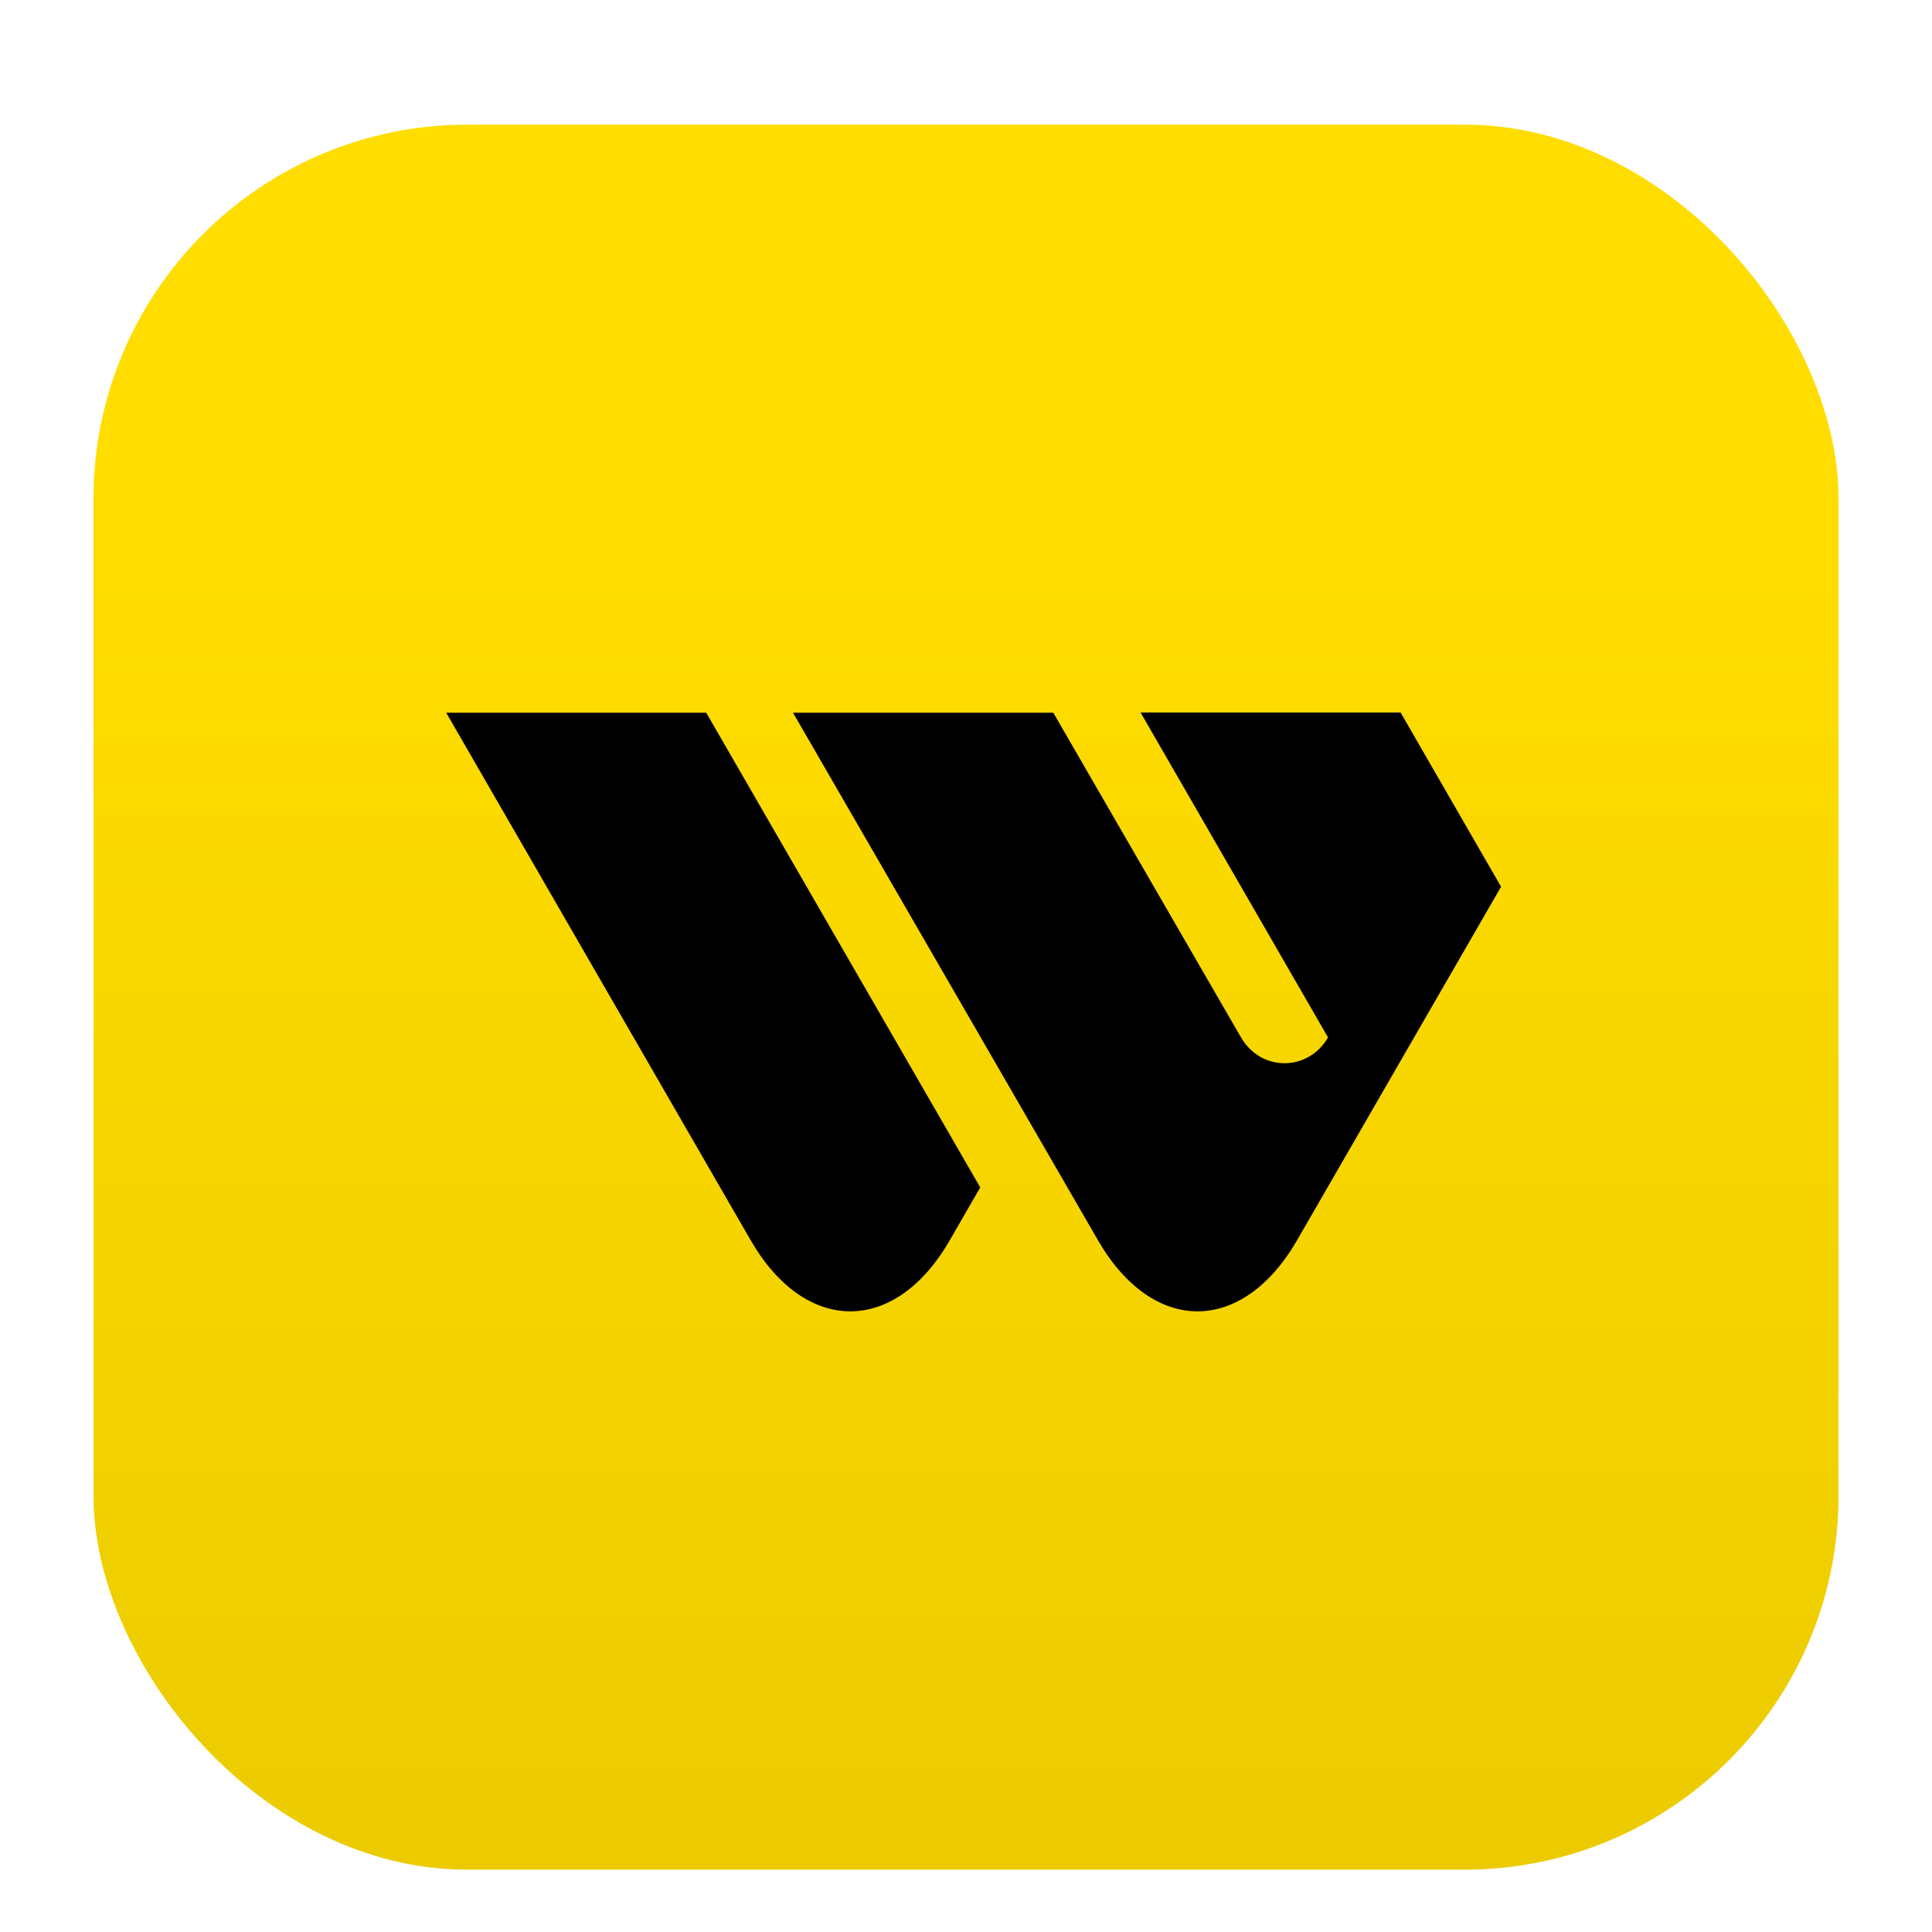
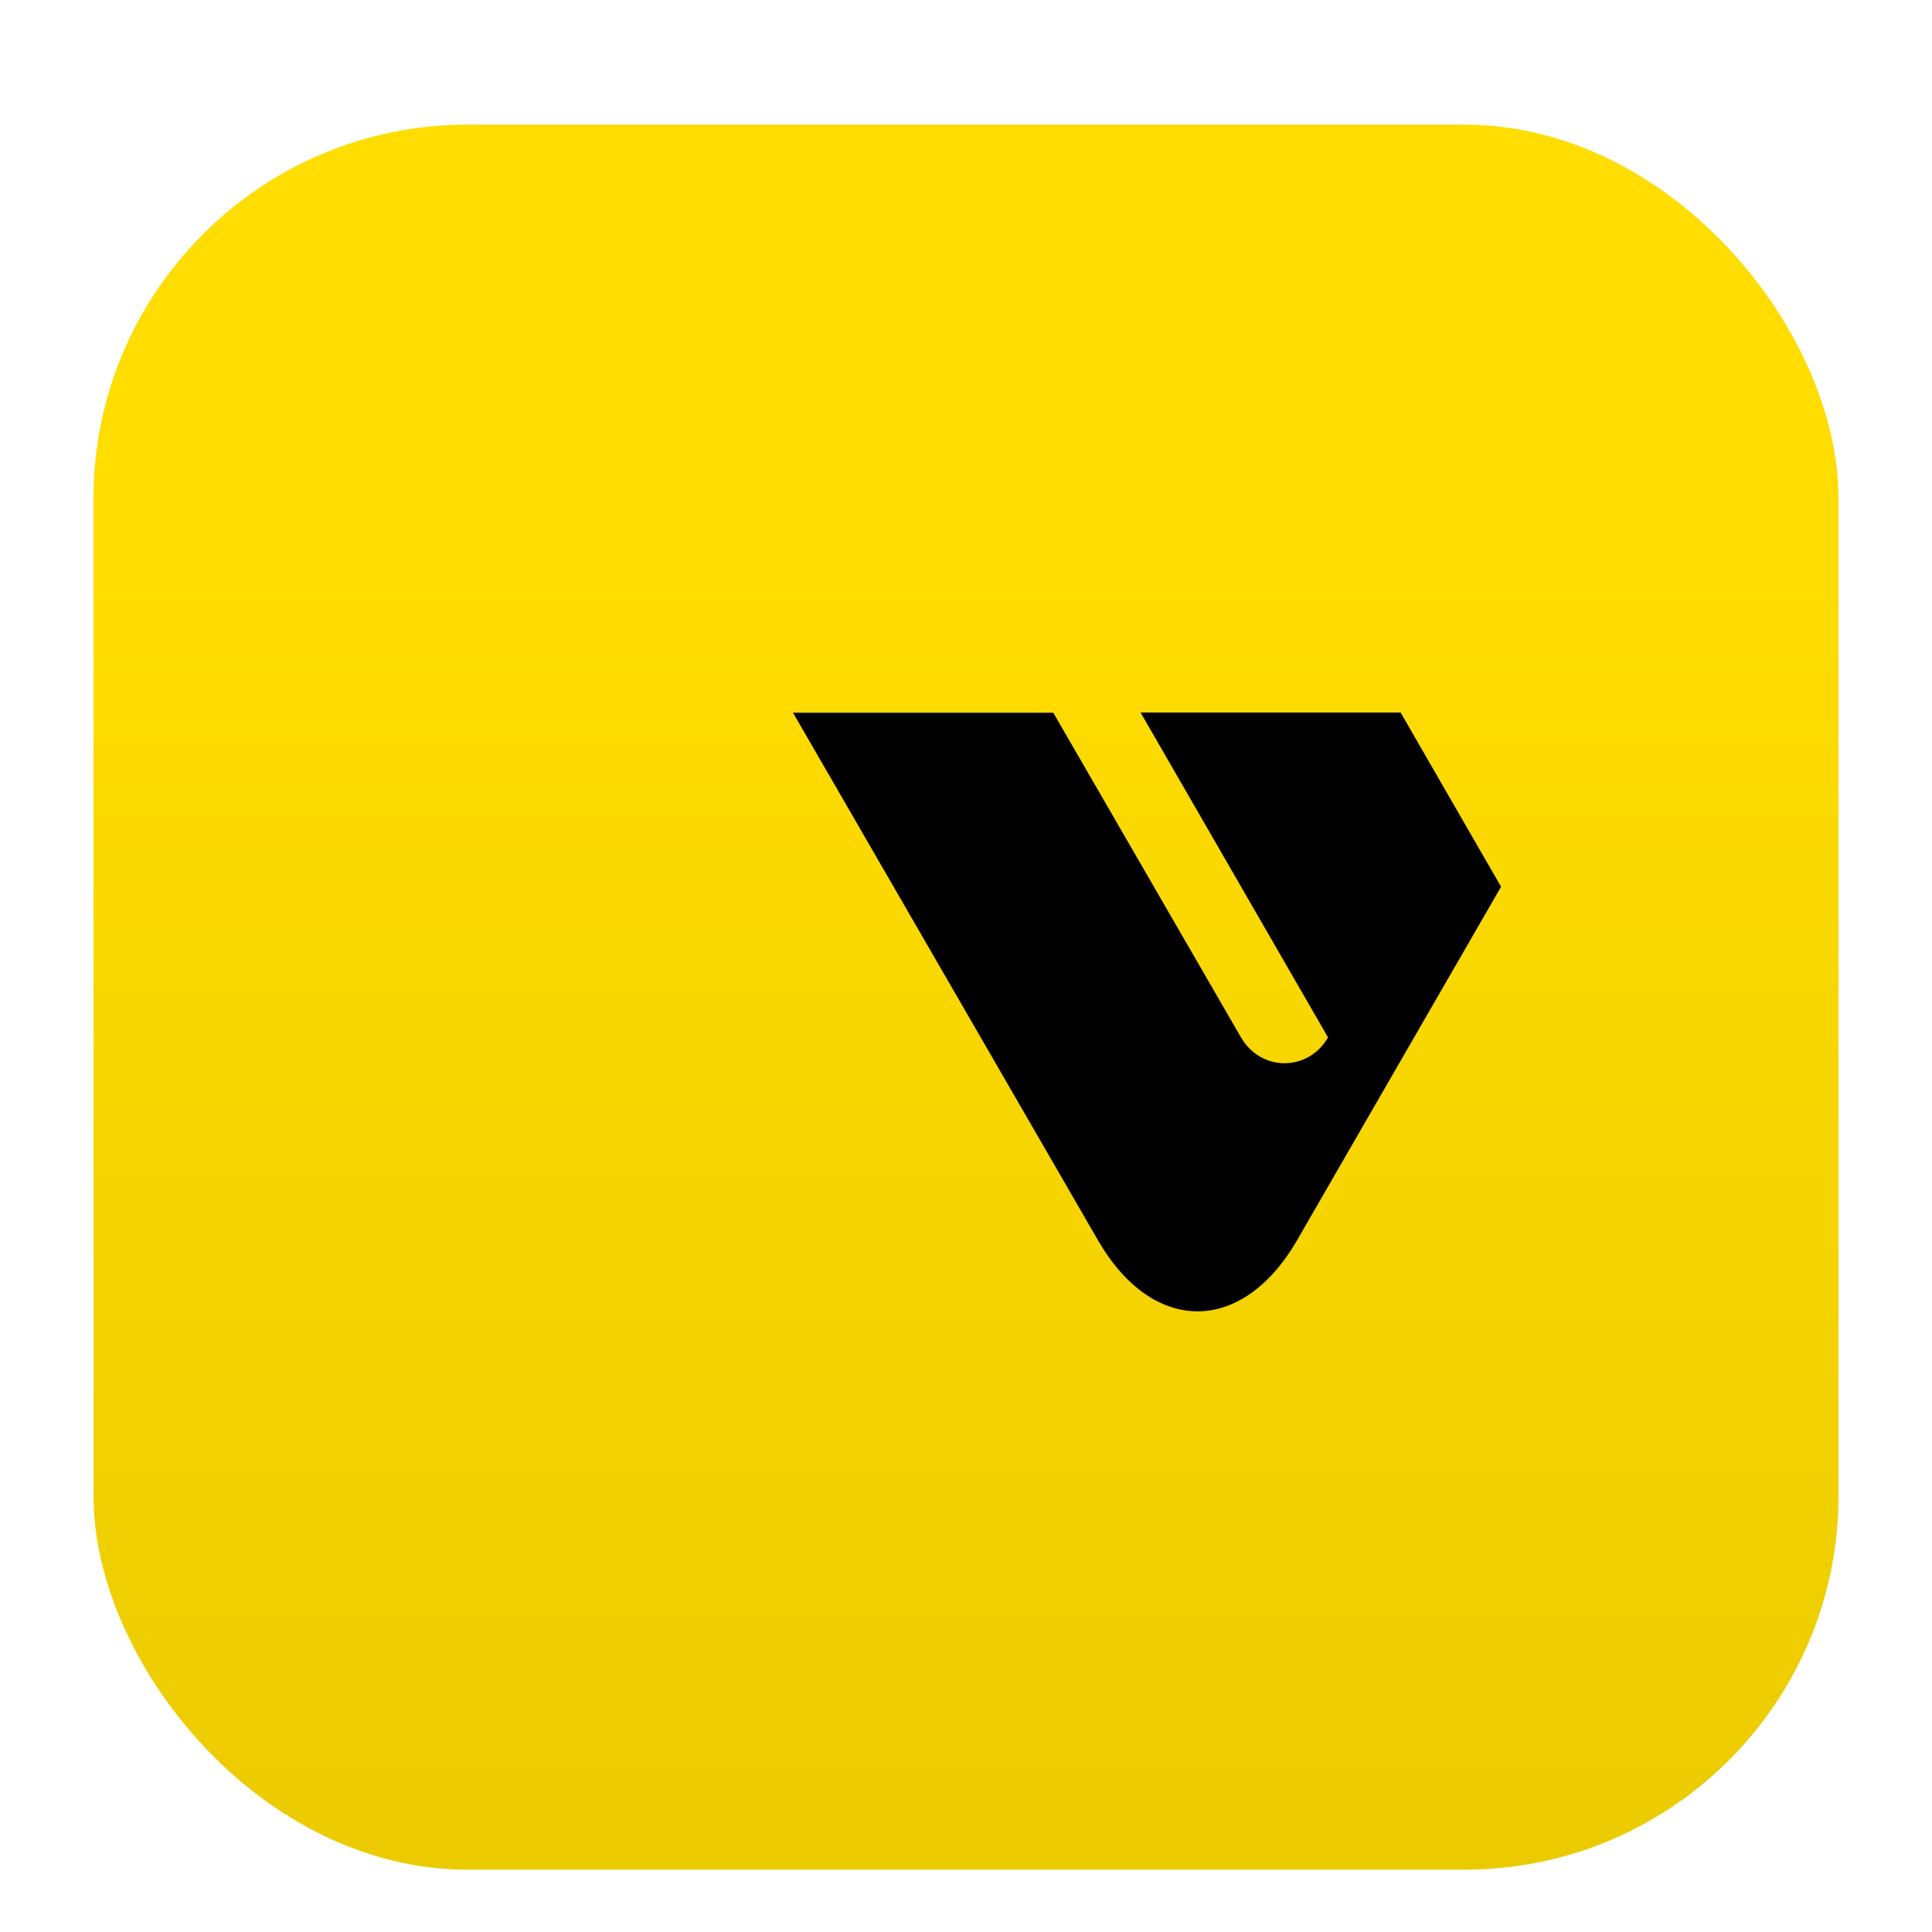
<svg xmlns="http://www.w3.org/2000/svg" width="62" height="62" viewBox="0 0 62 62" fill="none">
  <g filter="url(#filter0_ddd_1_445)">
    <rect x="3" y="2" width="56" height="56" rx="12" fill="url(#paint0_linear_1_445)" />
-     <path d="M24.091 37.803C25.85 40.842 28.727 40.842 30.478 37.803L31.457 36.106L22.664 20.872H14.319L24.091 37.803Z" fill="black" />
    <path d="M42.618 31.293C41.978 32.396 40.466 32.396 39.826 31.293L33.802 20.873H25.449L35.236 37.803C36.995 40.842 39.864 40.842 41.623 37.803L48.171 26.457L44.947 20.865H36.602L42.618 31.293Z" fill="black" />
  </g>
  <defs>
    <filter id="filter0_ddd_1_445" x="0" y="0" width="62" height="62" filterUnits="userSpaceOnUse" color-interpolation-filters="sRGB">
      <feFlood flood-opacity="0" result="BackgroundImageFix" />
      <feColorMatrix in="SourceAlpha" type="matrix" values="0 0 0 0 0 0 0 0 0 0 0 0 0 0 0 0 0 0 127 0" result="hardAlpha" />
      <feMorphology radius="1" operator="erode" in="SourceAlpha" result="effect1_dropShadow_1_445" />
      <feOffset dy="1" />
      <feGaussianBlur stdDeviation="1" />
      <feComposite in2="hardAlpha" operator="out" />
      <feColorMatrix type="matrix" values="0 0 0 0 0.898 0 0 0 0 0.78 0 0 0 0 0 0 0 0 0.1 0" />
      <feBlend mode="normal" in2="BackgroundImageFix" result="effect1_dropShadow_1_445" />
      <feColorMatrix in="SourceAlpha" type="matrix" values="0 0 0 0 0 0 0 0 0 0 0 0 0 0 0 0 0 0 127 0" result="hardAlpha" />
      <feOffset dy="1" />
      <feGaussianBlur stdDeviation="1.5" />
      <feComposite in2="hardAlpha" operator="out" />
      <feColorMatrix type="matrix" values="0 0 0 0 0.898 0 0 0 0 0.78 0 0 0 0 0 0 0 0 0.1 0" />
      <feBlend mode="normal" in2="effect1_dropShadow_1_445" result="effect2_dropShadow_1_445" />
      <feColorMatrix in="SourceAlpha" type="matrix" values="0 0 0 0 0 0 0 0 0 0 0 0 0 0 0 0 0 0 127 0" result="hardAlpha" />
      <feMorphology radius="1" operator="dilate" in="SourceAlpha" result="effect3_dropShadow_1_445" />
      <feOffset />
      <feComposite in2="hardAlpha" operator="out" />
      <feColorMatrix type="matrix" values="0 0 0 0 0.9 0 0 0 0 0.78 0 0 0 0 0 0 0 0 1 0" />
      <feBlend mode="normal" in2="effect2_dropShadow_1_445" result="effect3_dropShadow_1_445" />
      <feBlend mode="normal" in="SourceGraphic" in2="effect3_dropShadow_1_445" result="shape" />
    </filter>
    <linearGradient id="paint0_linear_1_445" x1="31" y1="2" x2="31" y2="58" gradientUnits="userSpaceOnUse">
      <stop offset="0.25" stop-color="#FFDD00" />
      <stop offset="1" stop-color="#EBCB00" />
    </linearGradient>
  </defs>
</svg>